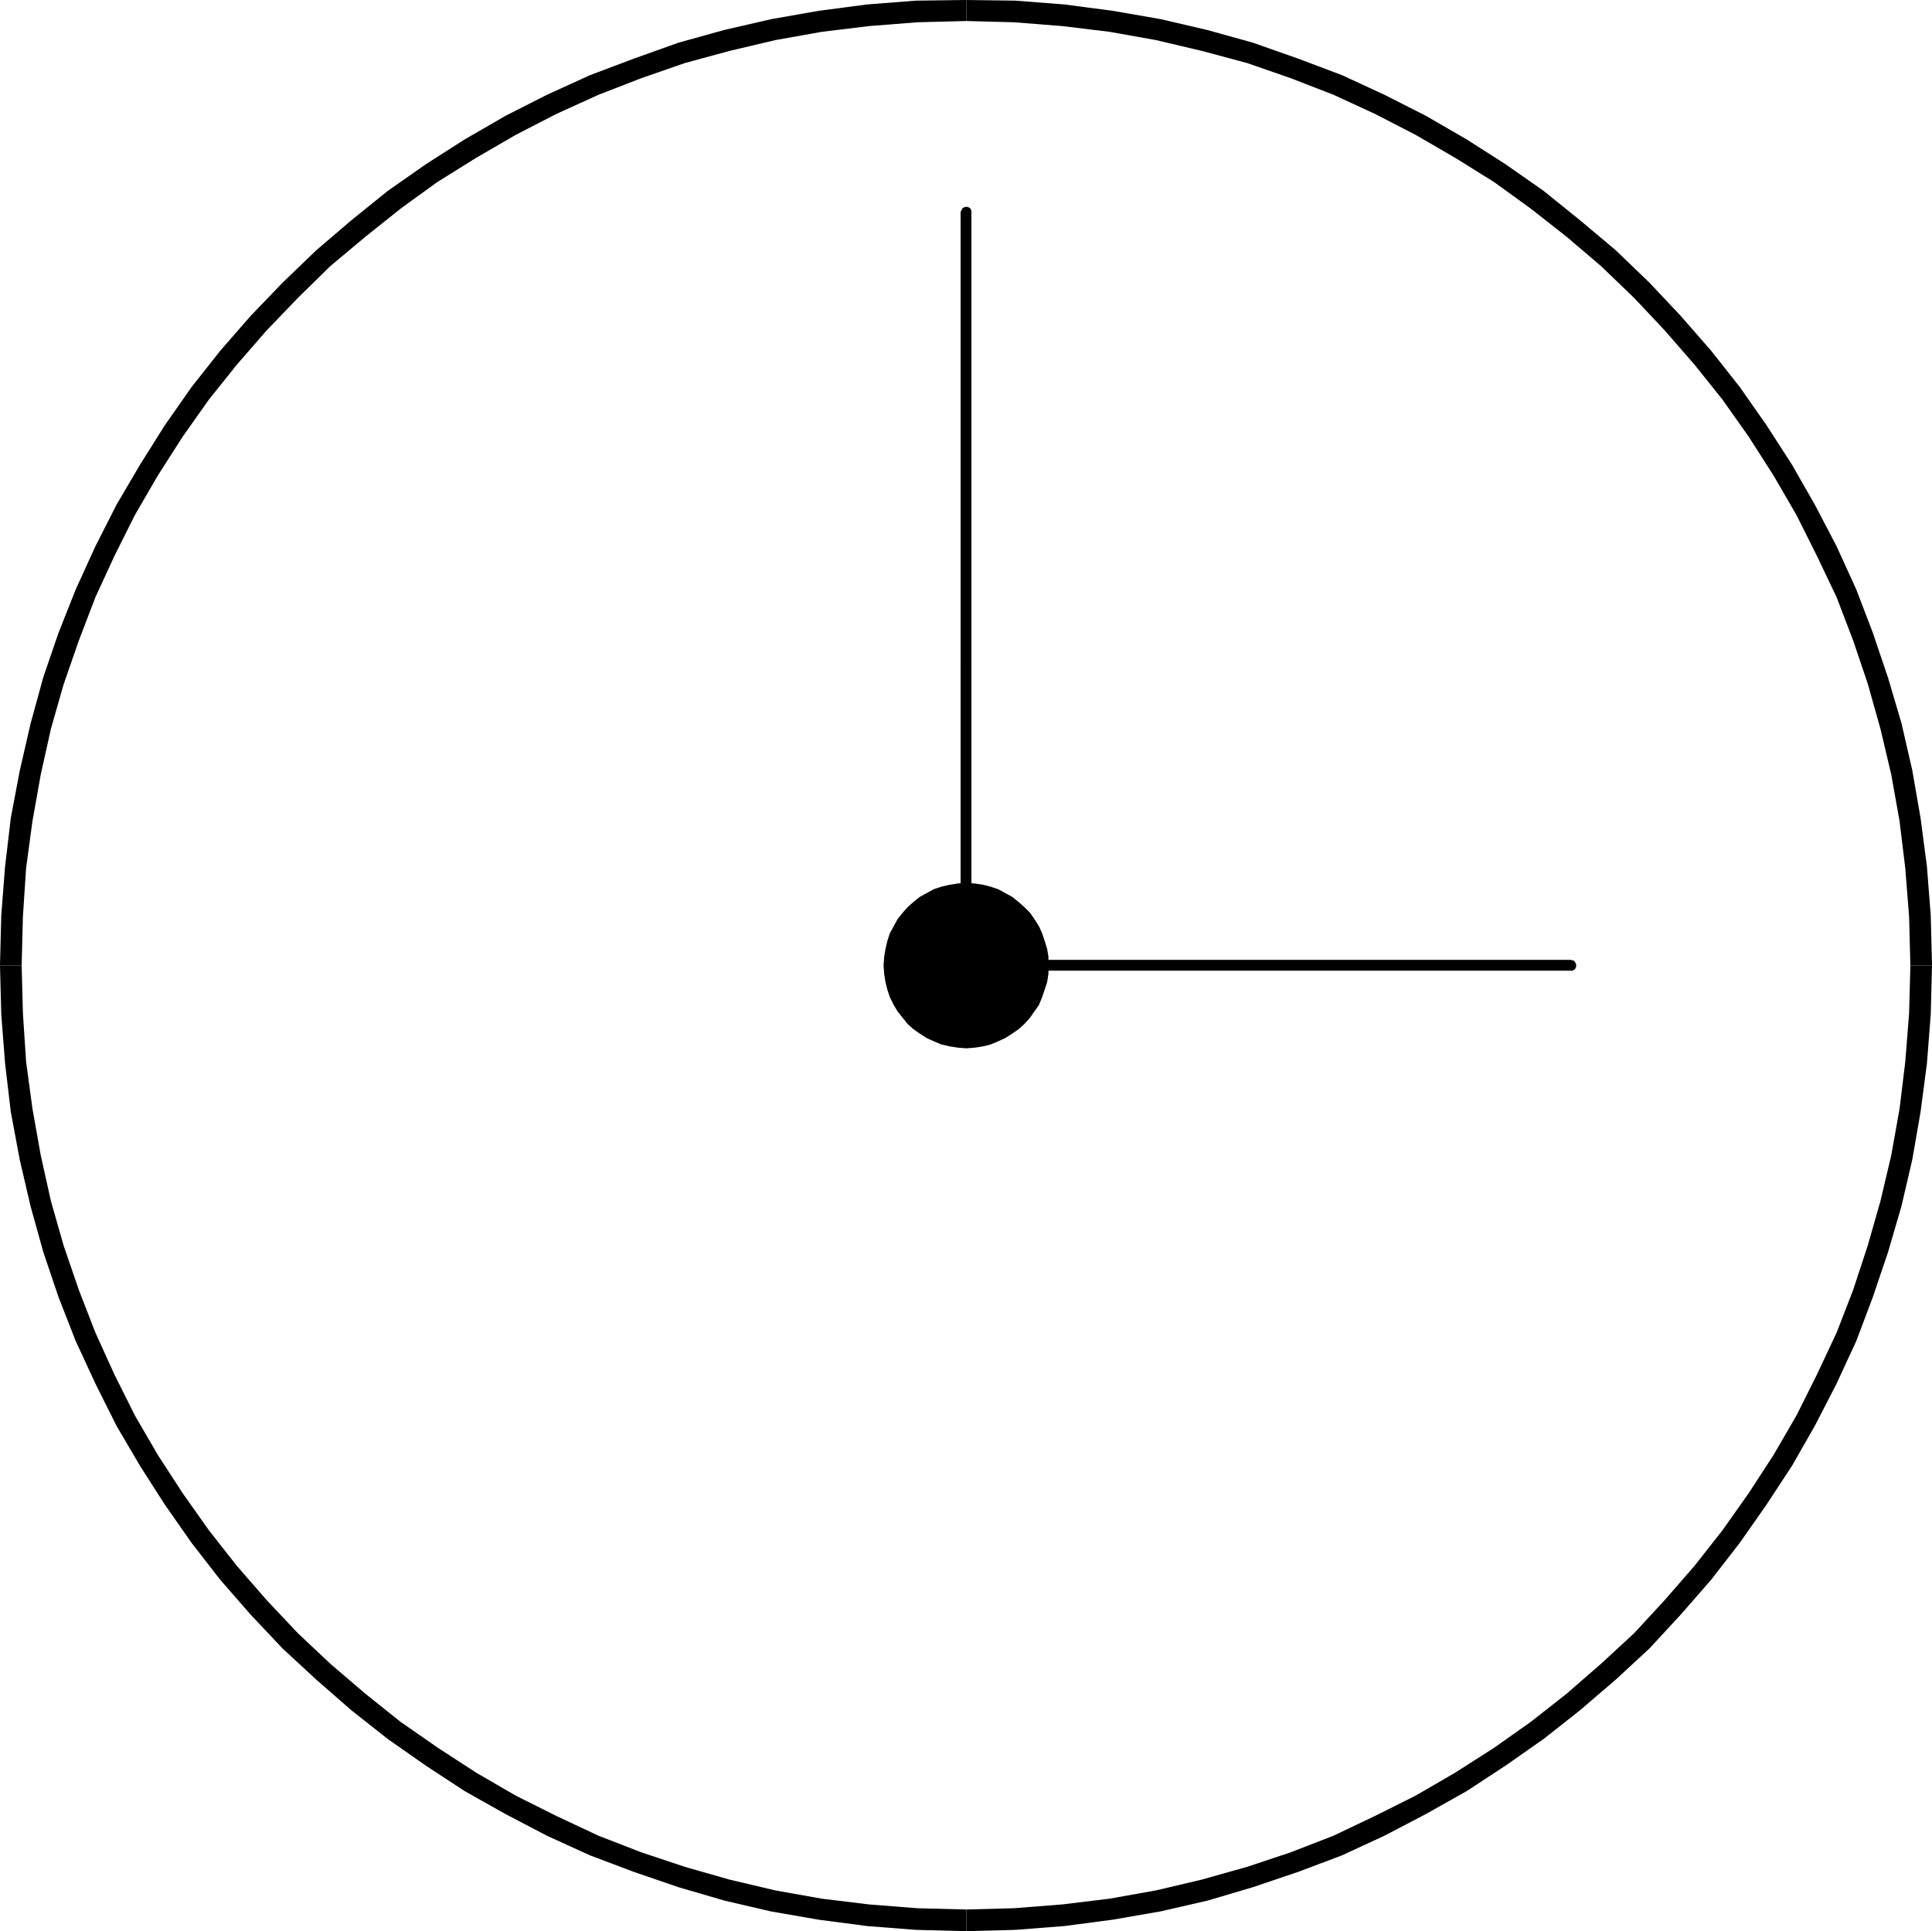
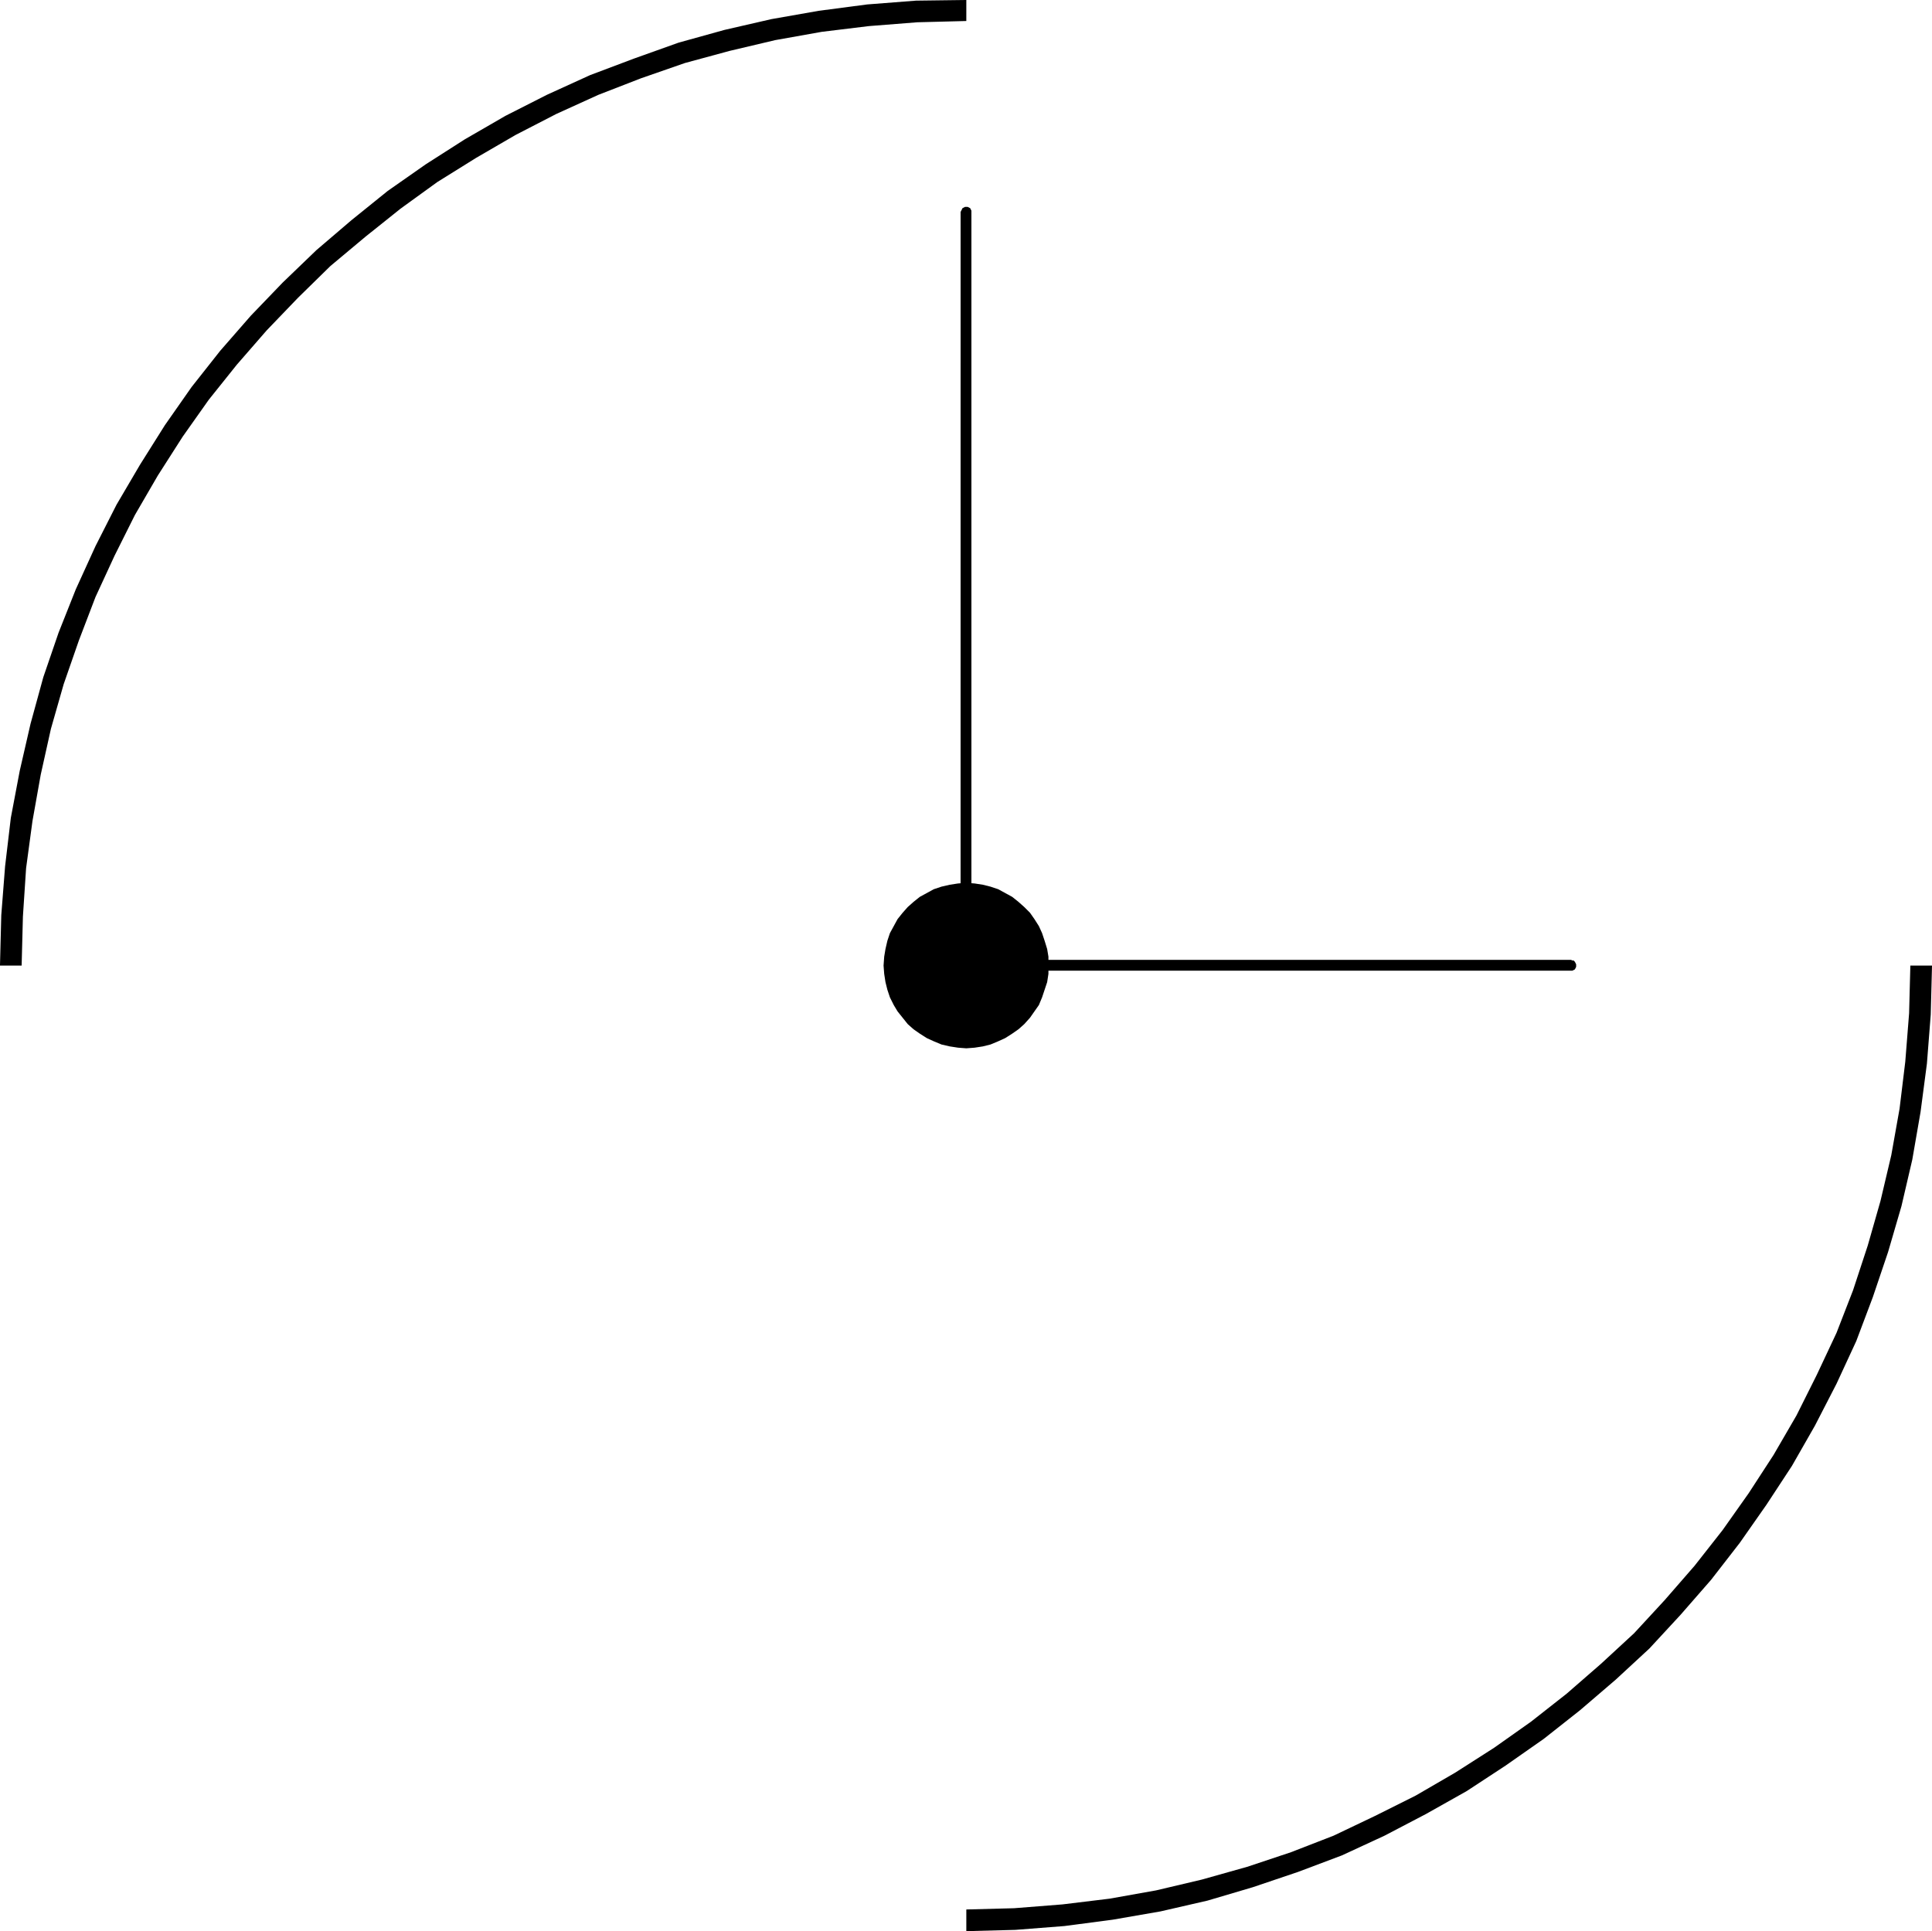
<svg xmlns="http://www.w3.org/2000/svg" xmlns:ns1="http://sodipodi.sourceforge.net/DTD/sodipodi-0.dtd" xmlns:ns2="http://www.inkscape.org/namespaces/inkscape" version="1.0" width="129.766mm" height="129.724mm" id="svg6" ns1:docname="Clock 17.wmf">
  <ns1:namedview id="namedview6" pagecolor="#ffffff" bordercolor="#000000" borderopacity="0.25" ns2:showpageshadow="2" ns2:pageopacity="0.0" ns2:pagecheckerboard="0" ns2:deskcolor="#d1d1d1" ns2:document-units="mm" />
  <defs id="defs1">
    <pattern id="WMFhbasepattern" patternUnits="userSpaceOnUse" width="6" height="6" x="0" y="0" />
  </defs>
  <path style="fill:#000000;fill-opacity:1;fill-rule:evenodd;stroke:none" d="m 245.309,490.294 v 0 l 12.443,-0.323 12.443,-0.97 12.282,-1.616 12.12,-2.101 11.958,-2.747 11.474,-3.394 11.474,-3.878 11.15,-4.202 10.827,-5.01 10.504,-5.494 10.342,-5.818 9.858,-6.464 9.696,-6.787 9.211,-7.272 9.05,-7.757 8.565,-7.918 7.918,-8.565 7.757,-8.888 7.272,-9.373 6.787,-9.696 6.464,-9.858 5.818,-10.181 5.494,-10.666 5.01,-10.827 4.202,-11.15 3.878,-11.474 3.394,-11.635 2.747,-11.797 2.101,-12.12 1.616,-12.282 0.97,-12.443 0.323,-12.443 v 0 h -5.494 v -0.162 l -0.323,12.282 -0.97,12.282 -1.454,11.958 -2.101,11.797 -2.747,11.635 -3.232,11.312 -3.717,11.312 -4.202,10.827 -5.01,10.666 -5.171,10.342 -5.818,10.019 -6.302,9.696 -6.626,9.373 -7.11,9.05 -7.595,8.726 -7.757,8.403 -8.403,7.757 -8.726,7.595 -9.05,7.11 -9.373,6.626 -9.858,6.302 -10.019,5.818 -10.342,5.171 -10.504,5.01 -10.827,4.202 -11.15,3.717 -11.474,3.232 -11.635,2.747 -11.797,2.101 -11.958,1.454 -12.282,0.97 -12.282,0.323 h 0.162 z" id="path1" />
-   <path style="fill:#000000;fill-opacity:1;fill-rule:evenodd;stroke:none" d="m 490.455,245.147 v -0.162 l -0.323,-12.605 -0.97,-12.443 -1.616,-12.282 -2.101,-12.12 -2.747,-11.958 -3.394,-11.474 -3.878,-11.474 -4.202,-10.989 -5.01,-10.989 -5.494,-10.504 -5.818,-10.181 -6.464,-10.019 -6.787,-9.696 -7.272,-9.211 -7.757,-8.888 -7.918,-8.403 -8.565,-8.242 -9.05,-7.595 -9.211,-7.434 -9.696,-6.787 L 372.326,35.39 361.984,29.411 351.48,24.078 340.652,19.069 329.502,14.867 318.028,10.827 306.393,7.595 294.596,4.848 282.476,2.747 270.195,1.131 257.752,0.162 245.309,0 v 0 5.333 h -0.162 l 12.282,0.323 12.282,0.97 11.958,1.454 11.797,2.101 11.635,2.747 11.474,3.07 11.15,3.878 10.827,4.202 10.504,4.848 10.342,5.333 10.019,5.818 9.858,6.141 9.373,6.787 9.05,7.11 8.726,7.434 8.403,8.08 7.757,8.242 7.595,8.726 7.11,8.888 6.626,9.373 6.302,9.858 5.818,10.019 5.171,10.342 5.01,10.504 4.202,10.989 3.717,10.989 3.232,11.474 2.747,11.635 2.101,11.797 1.454,11.958 0.97,12.282 0.323,12.443 v 0 z" id="path2" />
  <path style="fill:#000000;fill-opacity:1;fill-rule:evenodd;stroke:none" d="m 245.309,0 h -0.162 l -12.605,0.162 -12.443,0.97 -12.282,1.616 -11.958,2.101 -11.958,2.747 -11.635,3.232 -11.312,4.04 -11.15,4.202 -10.989,5.01 -10.504,5.333 -10.342,5.979 -9.858,6.302 -9.696,6.787 -9.211,7.434 -8.888,7.595 -8.565,8.242 -8.08,8.403 -7.757,8.888 -7.272,9.211 -6.787,9.696 -6.302,10.019 -5.979,10.181 -5.333,10.504 -5.01,10.989 -4.363,10.989 -3.878,11.312 L 7.757,183.739 5.01,195.697 2.747,207.656 1.293,219.937 0.323,232.381 0,244.985 v 0.162 h 5.494 v 0 l 0.323,-12.443 0.808,-12.282 1.616,-11.958 2.101,-11.797 2.586,-11.635 3.232,-11.312 3.878,-11.15 4.202,-10.989 4.848,-10.504 5.171,-10.342 5.818,-10.019 6.302,-9.858 6.626,-9.373 7.11,-8.888 7.595,-8.726 7.918,-8.242 8.242,-8.08 8.888,-7.434 8.888,-7.11 9.373,-6.787 9.858,-6.141 10.019,-5.818 10.342,-5.333 10.666,-4.848 10.827,-4.202 11.15,-3.878 11.312,-3.07 11.635,-2.747 11.797,-2.101 11.958,-1.454 12.282,-0.97 12.443,-0.323 v 0 z" id="path3" />
-   <path style="fill:#000000;fill-opacity:1;fill-rule:evenodd;stroke:none" d="m 0,245.147 v 0 l 0.323,12.443 0.97,12.443 1.454,12.282 2.262,12.12 2.747,11.797 3.232,11.635 3.878,11.474 4.363,11.15 5.01,10.827 5.333,10.666 5.979,10.181 6.302,9.858 6.787,9.696 7.272,9.373 7.757,8.888 8.08,8.565 8.565,7.918 8.888,7.757 9.211,7.272 9.696,6.787 9.858,6.464 10.342,5.818 10.504,5.494 10.989,5.01 11.15,4.202 11.312,3.878 11.635,3.394 11.797,2.747 12.12,2.101 12.282,1.616 12.443,0.97 12.605,0.323 h 0.162 v -5.494 0 l -12.443,-0.323 -12.282,-0.97 -11.958,-1.454 -11.797,-2.101 -11.635,-2.747 -11.312,-3.232 -11.15,-3.717 -10.827,-4.202 -10.666,-5.01 -10.342,-5.171 -10.019,-5.818 -9.696,-6.302 -9.534,-6.626 -8.888,-7.11 -8.888,-7.595 -8.242,-7.757 -7.918,-8.403 -7.595,-8.726 -7.11,-9.05 -6.626,-9.373 -6.302,-9.696 L 34.259,359.398 29.088,349.056 24.24,338.39 20.038,327.563 16.16,316.251 12.928,304.939 10.342,293.304 8.242,281.507 6.626,269.548 5.818,257.267 5.494,244.985 v 0.162 z" id="path4" />
  <path style="fill:#000000;fill-opacity:1;fill-rule:evenodd;stroke:none" d="m 246.601,53.813 v -0.323 l -0.162,-0.323 -0.162,-0.323 -0.323,-0.162 -0.323,-0.162 h -0.323 -0.323 l -0.323,0.162 -0.323,0.162 -0.162,0.323 -0.162,0.323 -0.162,0.323 V 246.44 h 154.974 0.323 l 0.323,-0.162 0.323,-0.162 0.162,-0.323 0.162,-0.323 v -0.323 -0.323 l -0.162,-0.323 -0.162,-0.323 -0.323,-0.323 h -0.323 l -0.323,-0.162 H 245.309 l 1.293,1.454 z" id="path5" />
  <path style="fill:#000000;fill-opacity:1;fill-rule:evenodd;stroke:none" d="m 245.309,266.155 2.101,-0.162 2.101,-0.323 1.939,-0.485 1.939,-0.808 1.778,-0.808 1.778,-1.131 1.616,-1.131 1.454,-1.293 1.454,-1.616 1.131,-1.616 1.131,-1.616 0.808,-1.939 0.646,-1.939 0.646,-1.939 0.323,-2.101 v -2.101 -2.262 l -0.323,-1.939 -0.646,-2.101 -0.646,-1.939 -0.808,-1.778 -1.131,-1.778 -1.131,-1.616 -1.454,-1.454 -1.454,-1.293 -1.616,-1.293 -1.778,-0.97 -1.778,-0.97 -1.939,-0.646 -1.939,-0.485 -2.101,-0.323 -2.101,-0.162 -2.101,0.162 -2.101,0.323 -2.101,0.485 -1.939,0.646 -1.778,0.97 -1.778,0.97 -1.616,1.293 -1.454,1.293 -1.293,1.454 -1.293,1.616 -0.97,1.778 -0.97,1.778 -0.646,1.939 -0.485,2.101 -0.323,1.939 -0.162,2.262 0.162,2.101 0.323,2.101 0.485,1.939 0.646,1.939 0.97,1.939 0.97,1.616 1.293,1.616 1.293,1.616 1.454,1.293 1.616,1.131 1.778,1.131 1.778,0.808 1.939,0.808 2.101,0.485 2.101,0.323 z" id="path6" />
</svg>